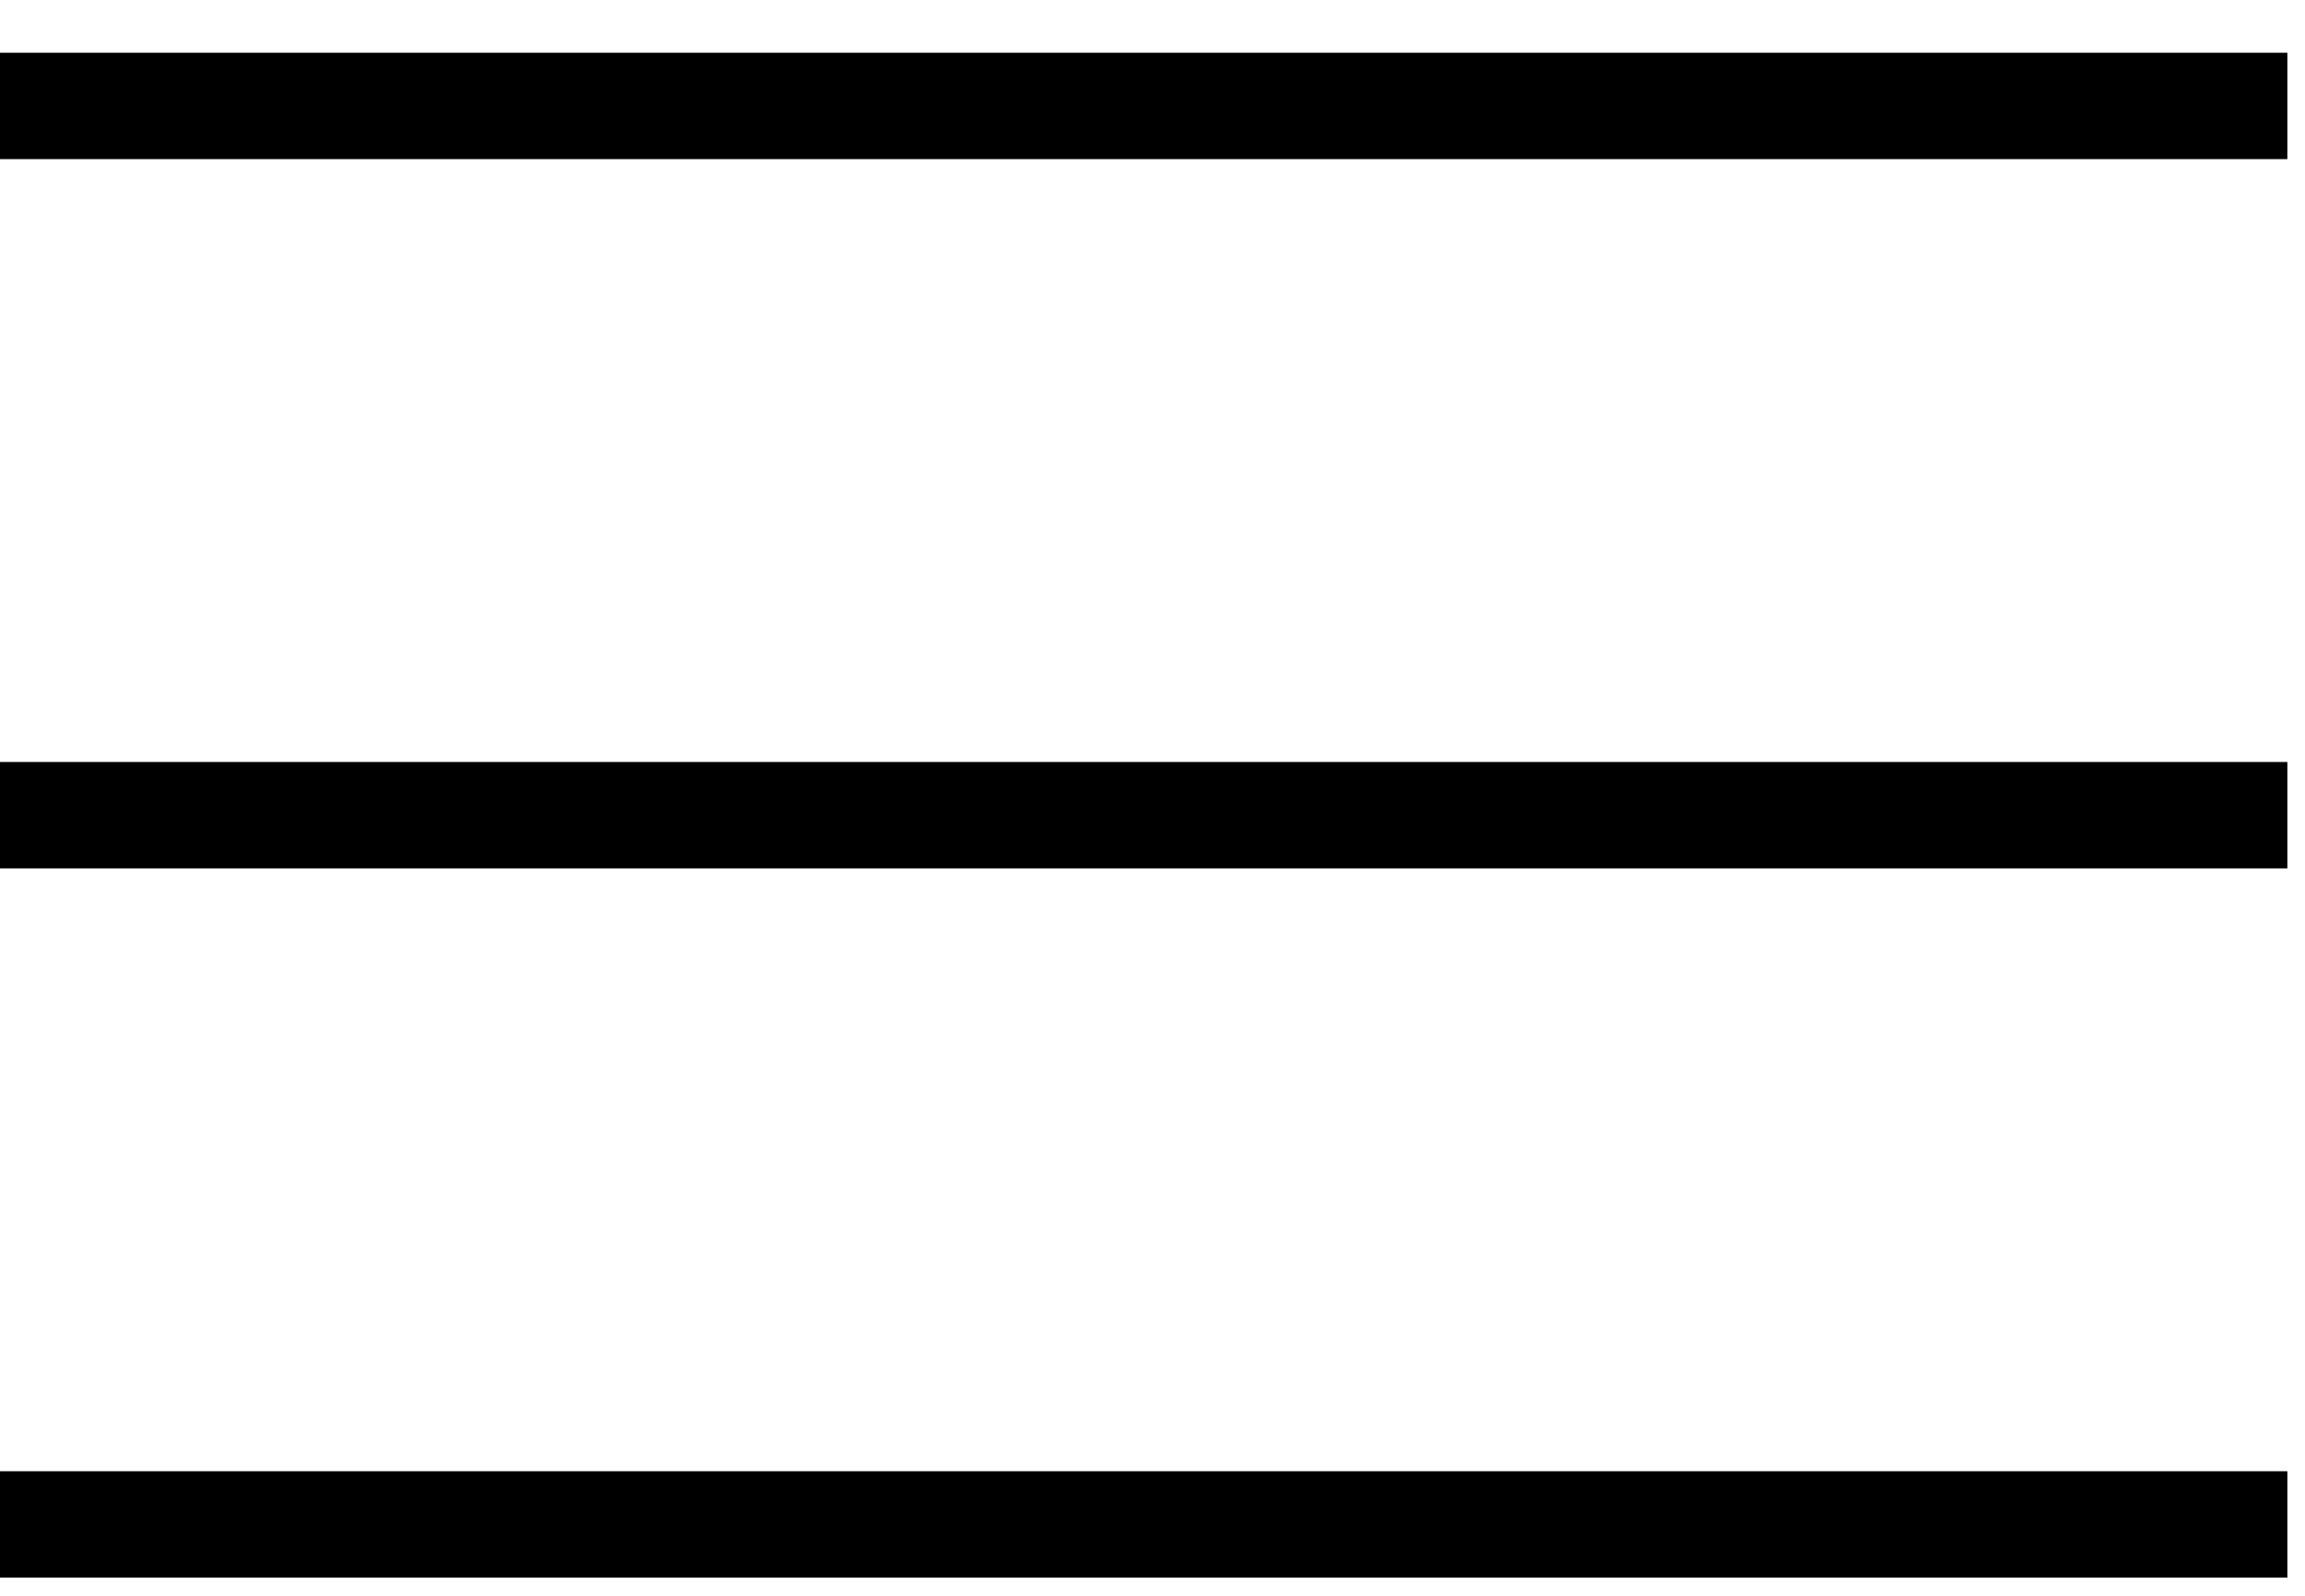
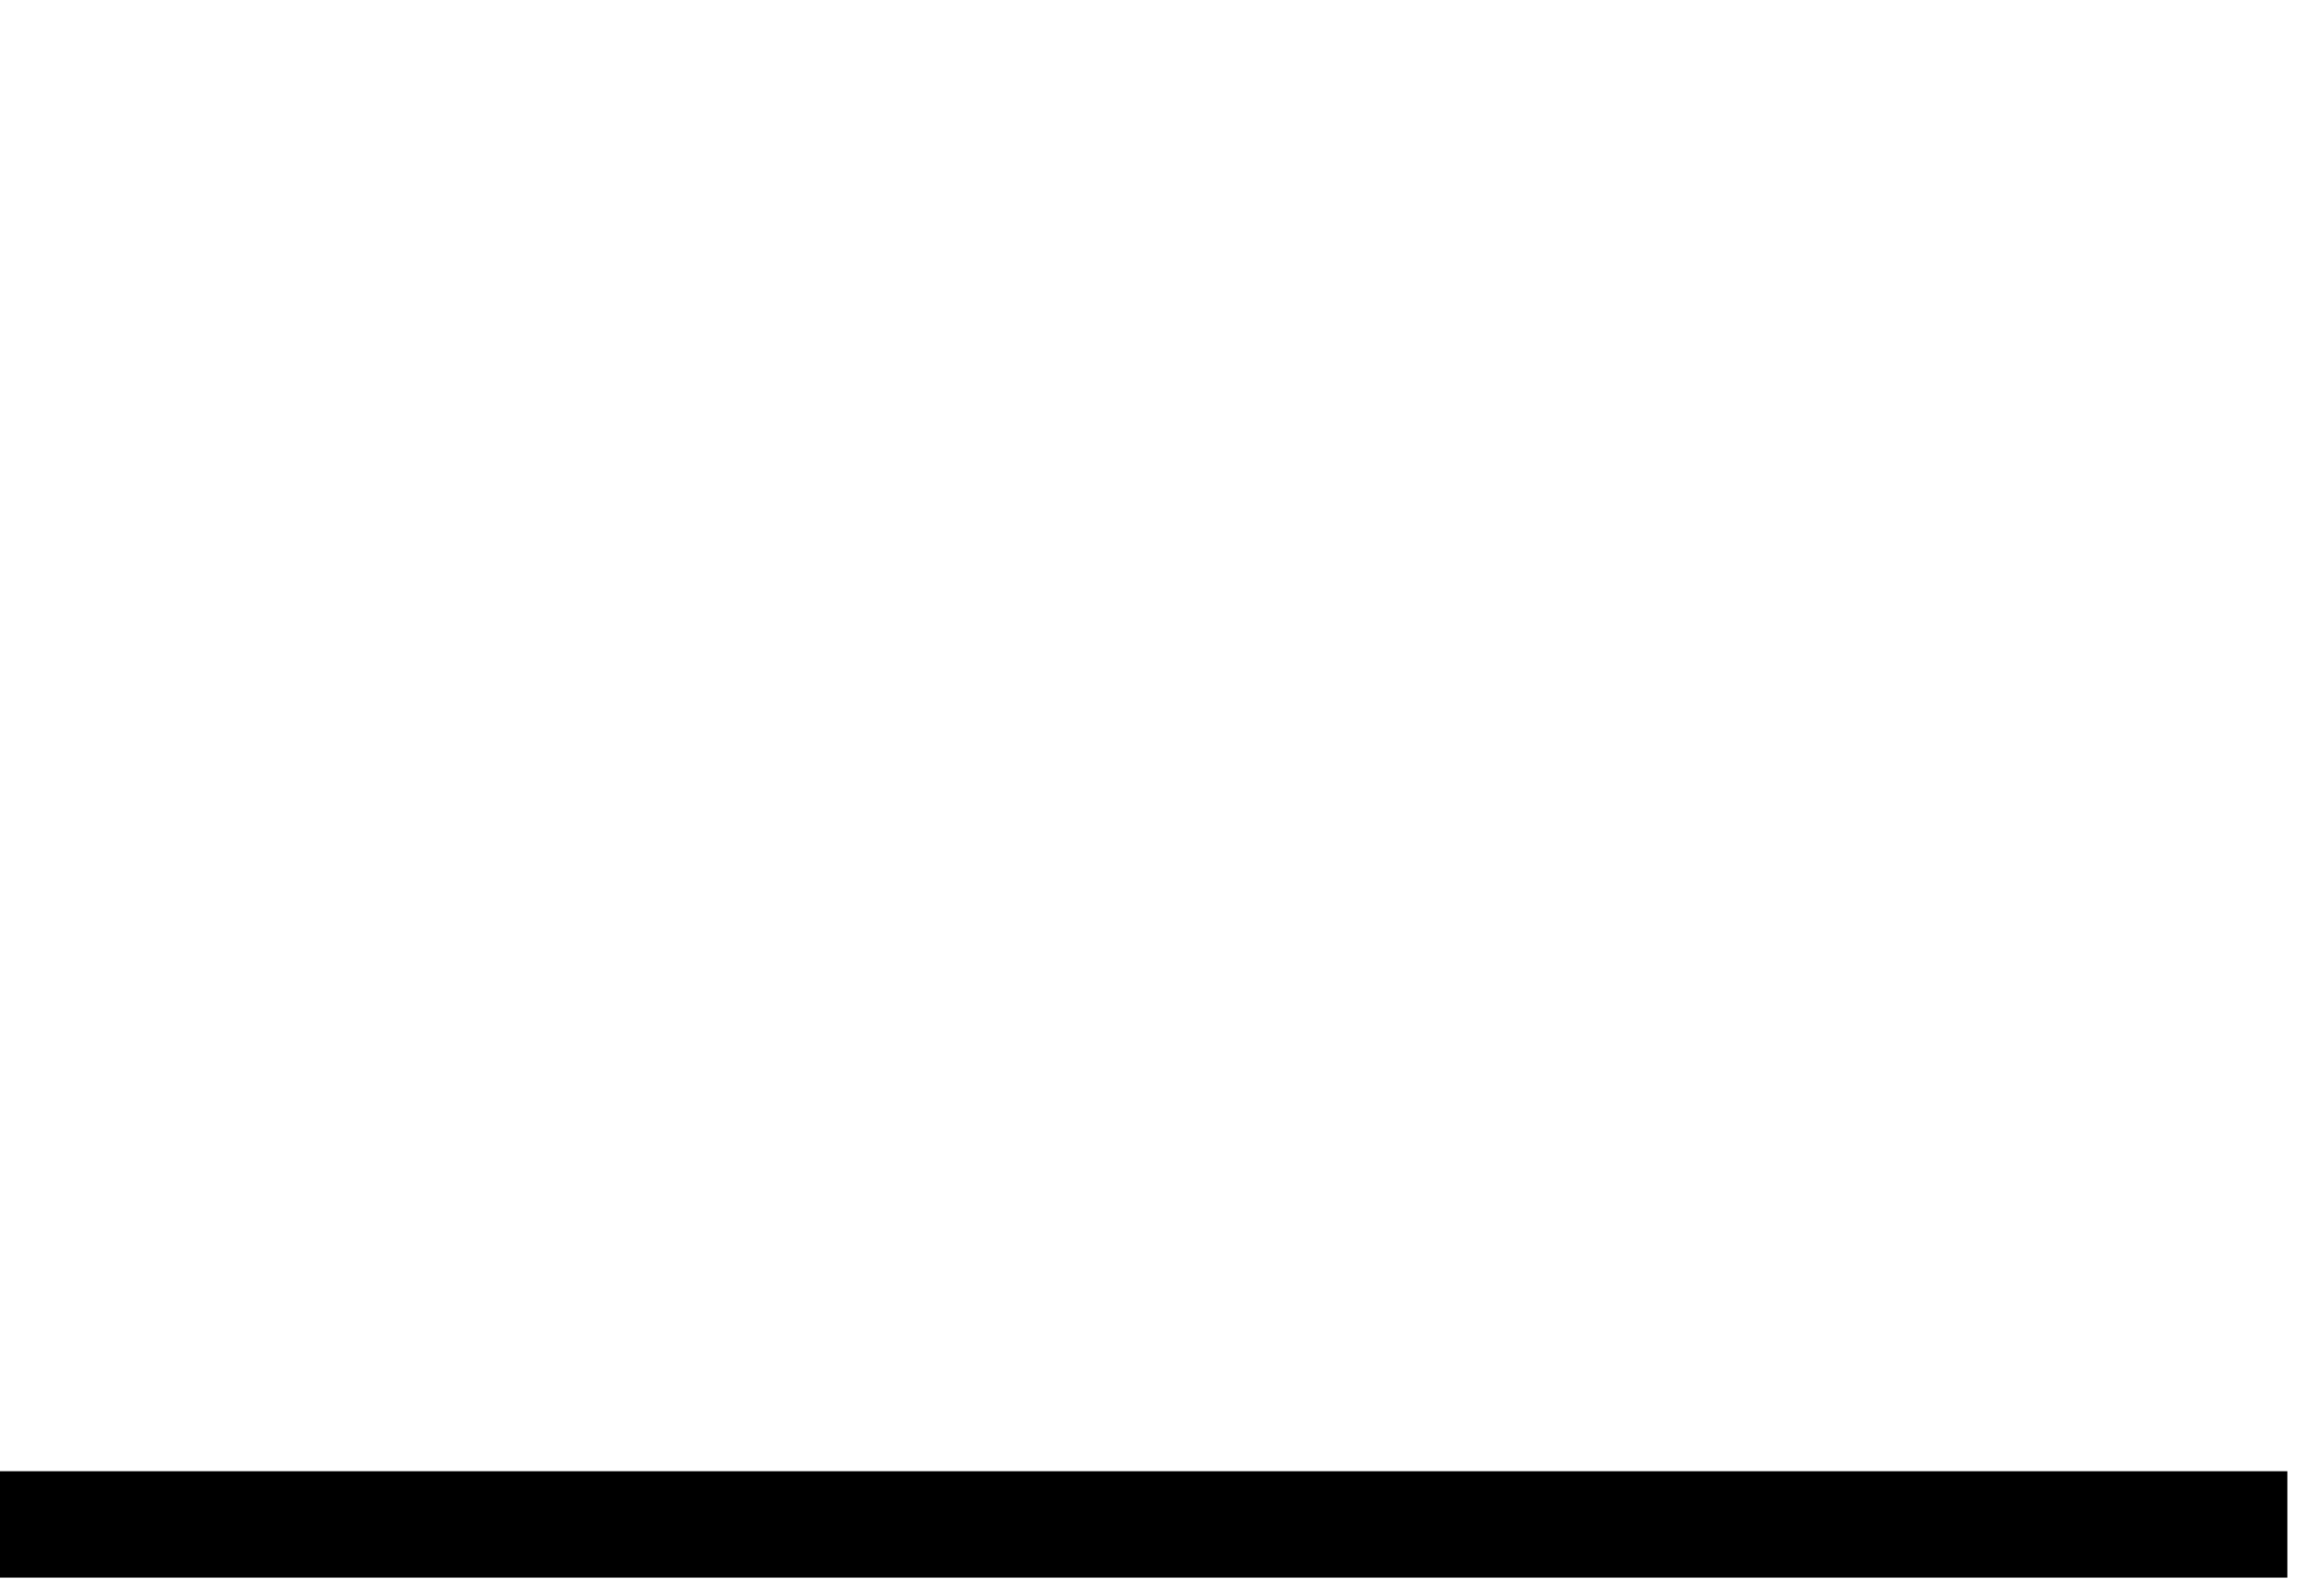
<svg xmlns="http://www.w3.org/2000/svg" width="26" height="18" viewBox="0 0 26 18" fill="none">
-   <line x1="25.801" y1="1.195" x2="0" y2="1.195" stroke="currentColor" stroke-width="1.2" />
-   <line x1="25.801" y1="9.195" x2="0" y2="9.195" stroke="currentColor" stroke-width="1.2" />
  <line x1="25.801" y1="17.195" x2="0" y2="17.195" stroke="currentColor" stroke-width="1.2" />
</svg>